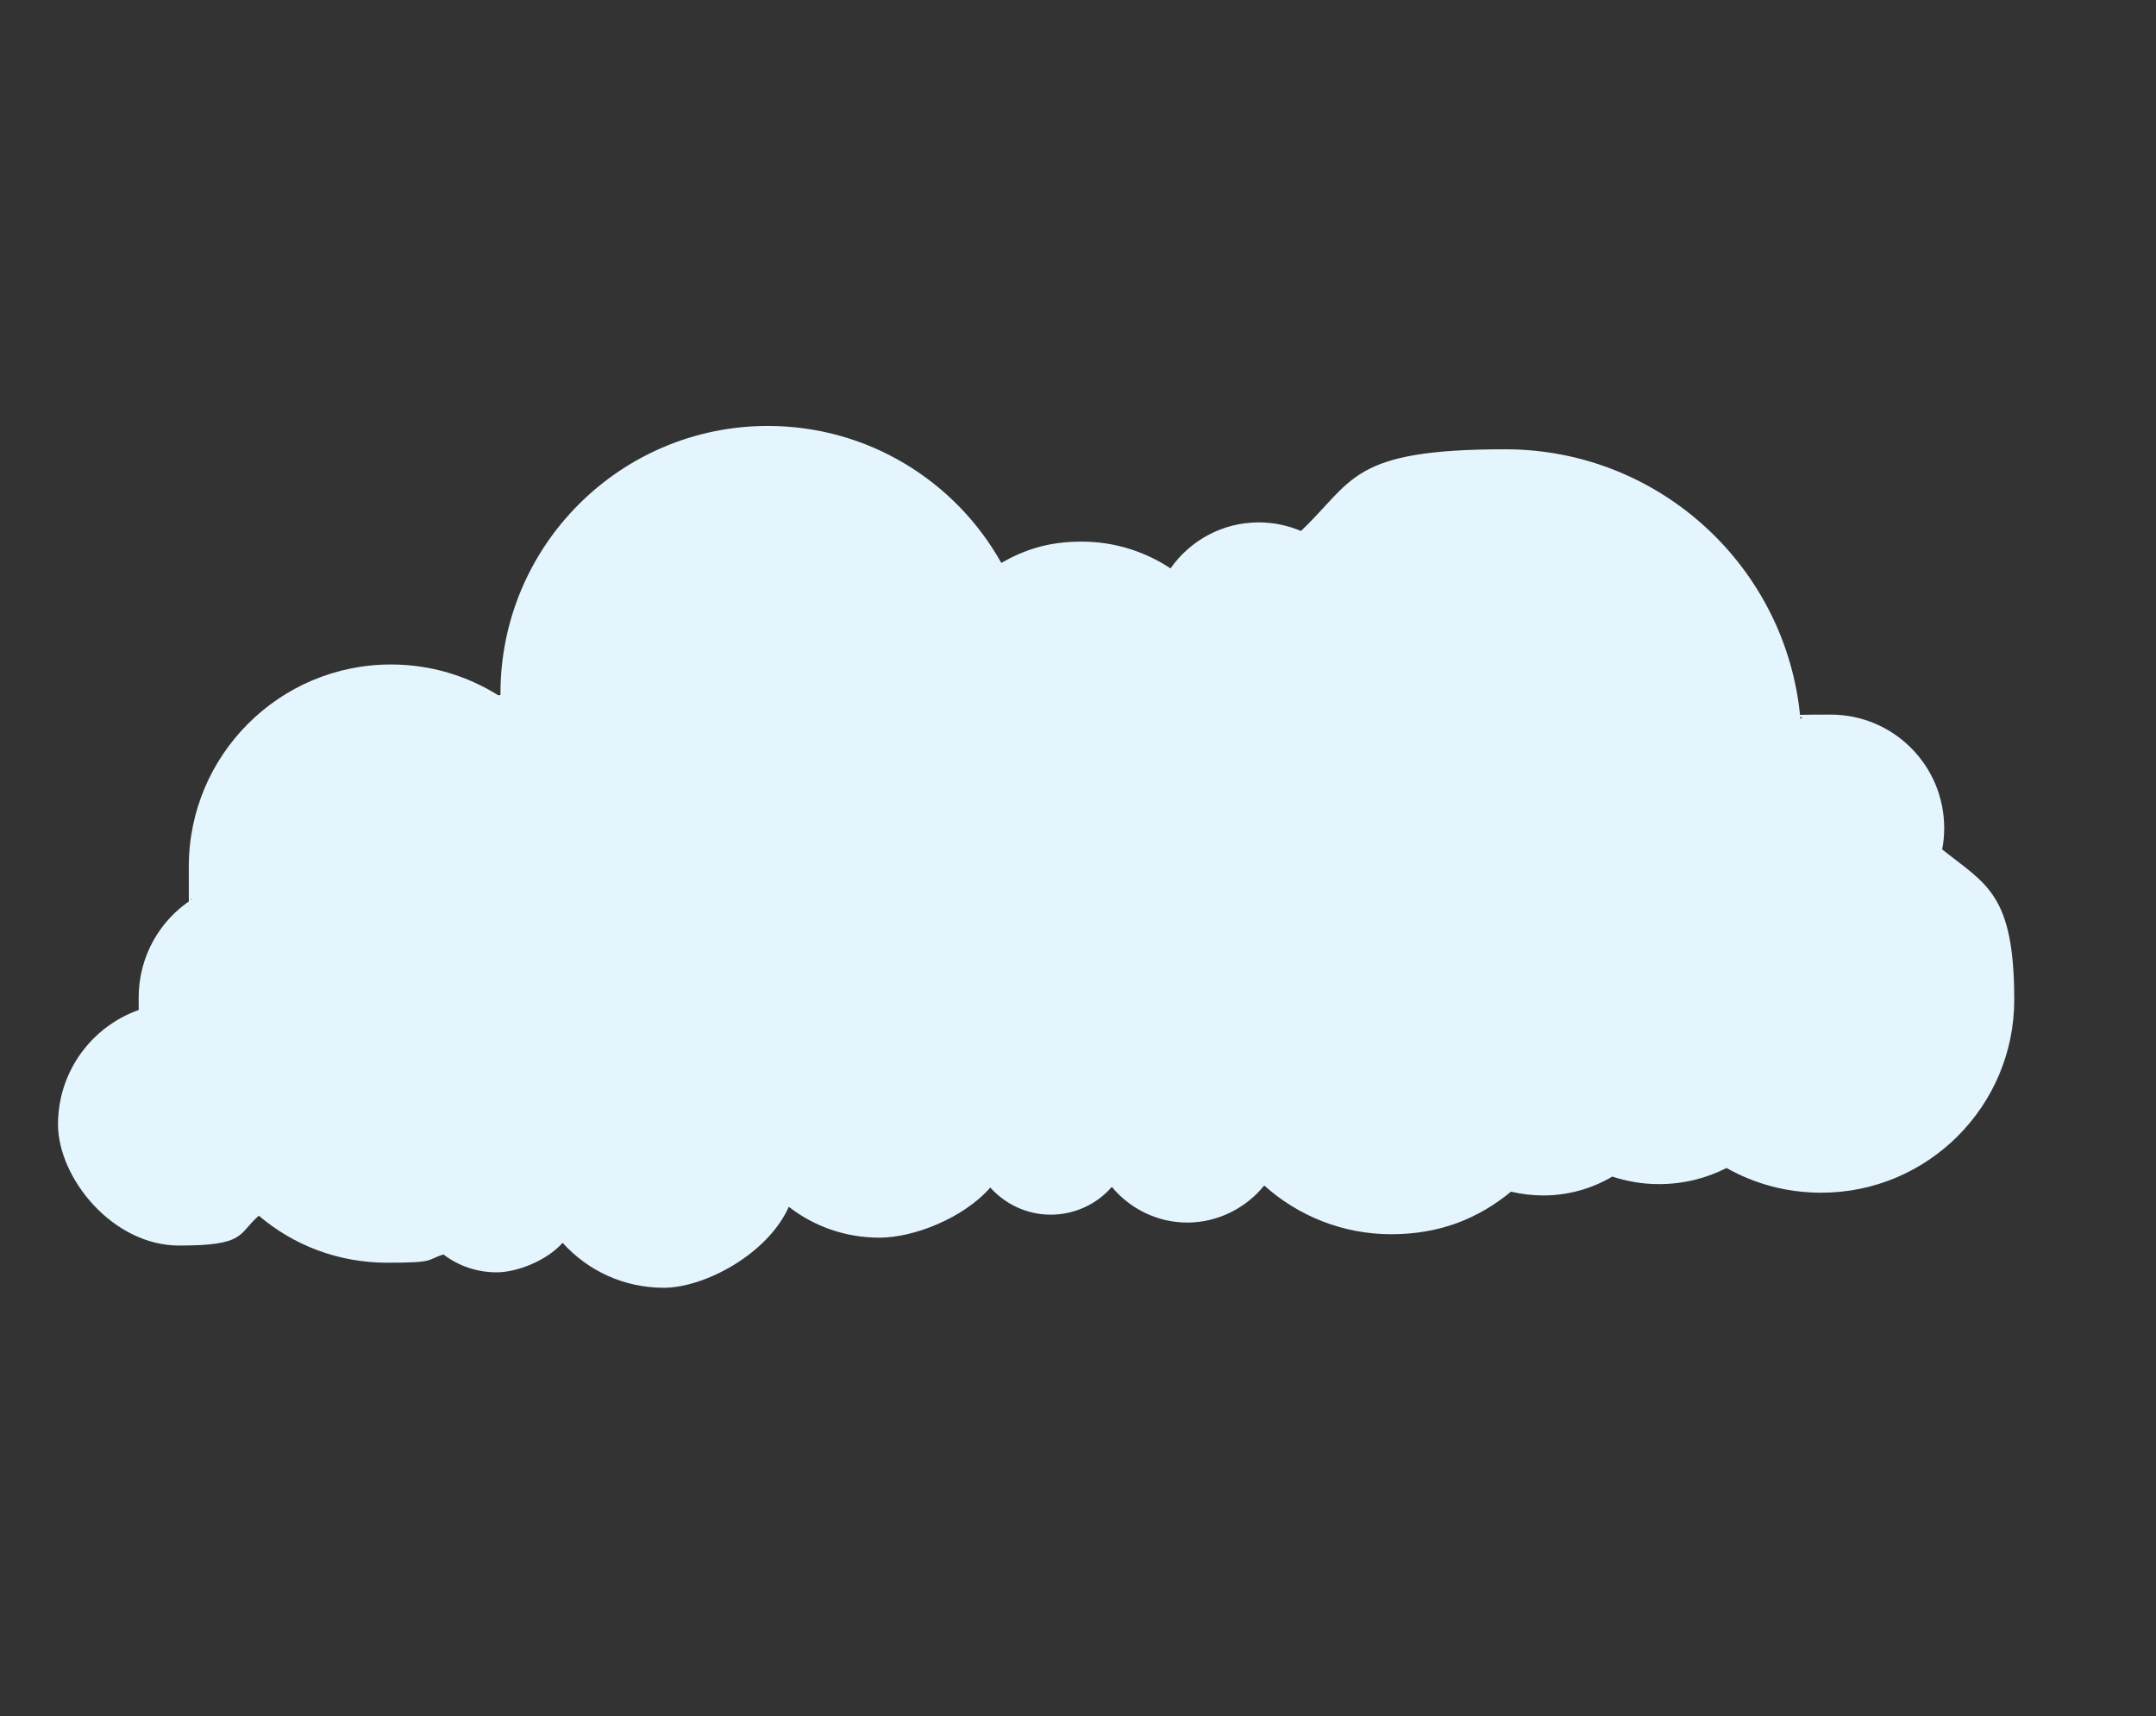
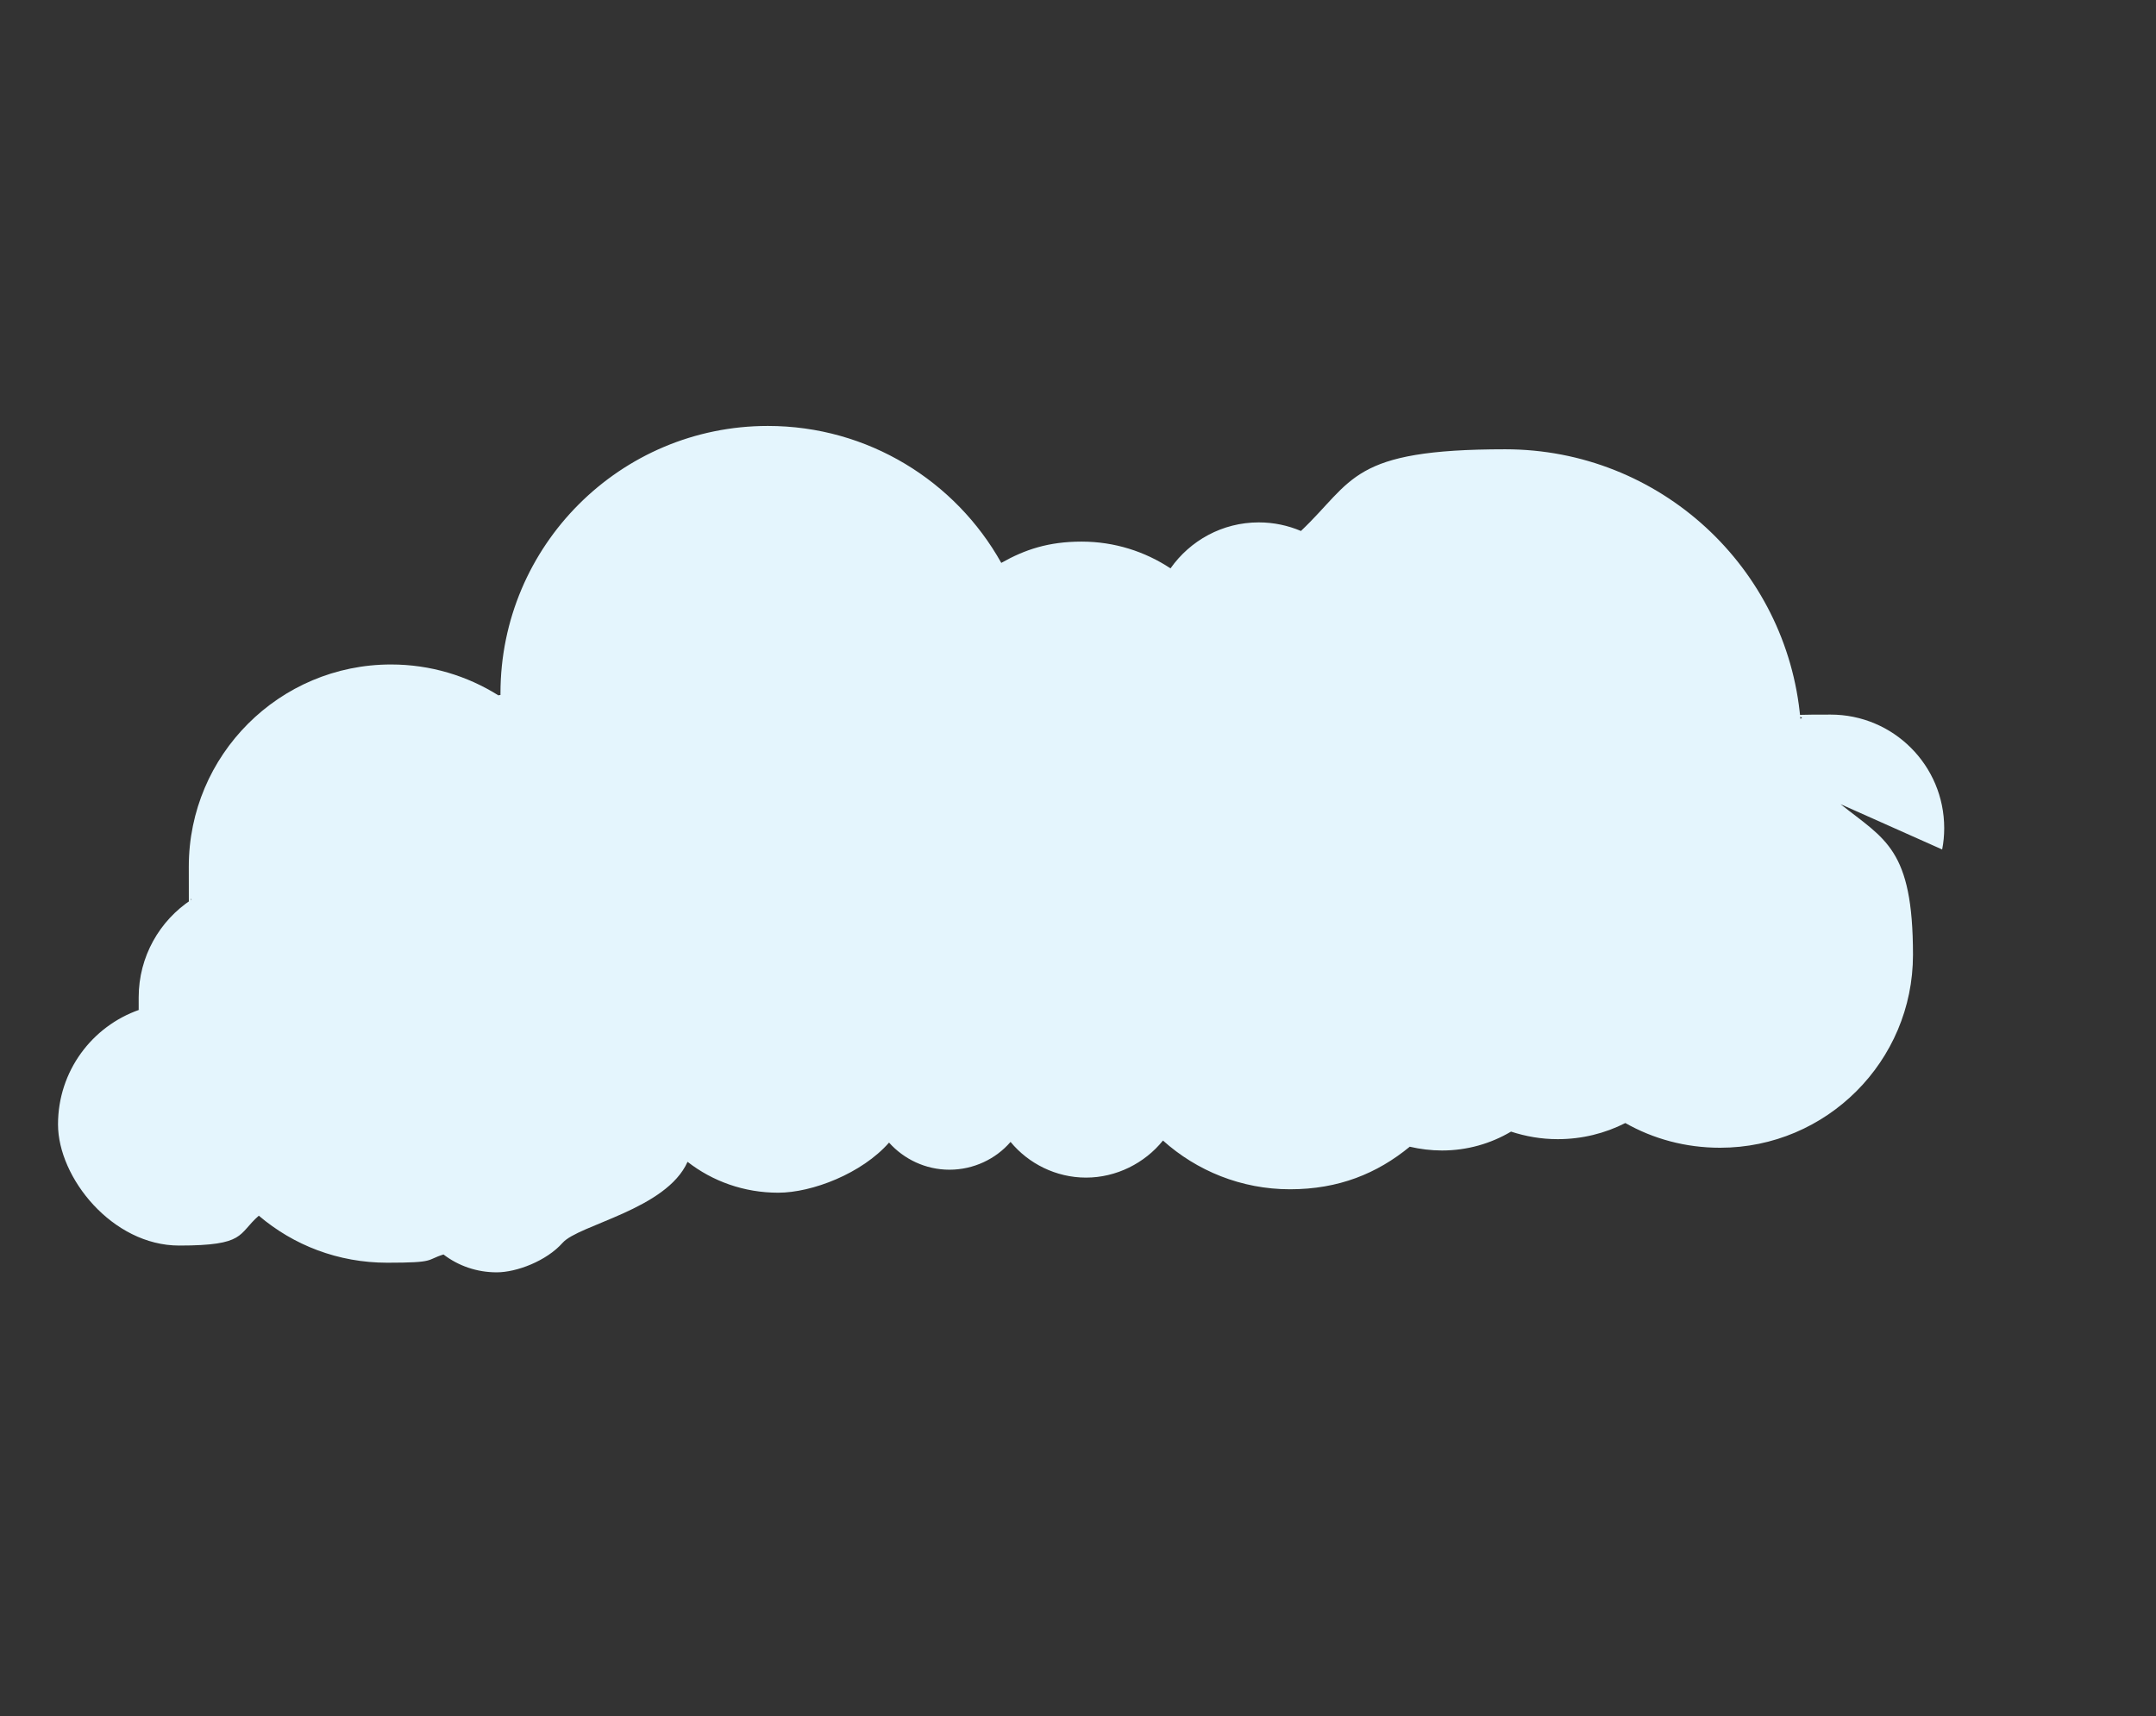
<svg xmlns="http://www.w3.org/2000/svg" id="Layer_1" data-name="Layer 1" viewBox="0 0 628.1 500">
  <rect x="0" y="0" width="628.1" height="500" fill="#333333" stroke="none" />
  <defs>
    <style>      .cls-1 {        fill: #e4f5fd;        stroke-width: 0px;      }    </style>
  </defs>
-   <path class="cls-1" d="M565.8,247.5c.4-2,.6-4.1.6-6.2,0-18.3-14.8-33.1-33.1-33.1s-6,.4-8.8,1.2c-3.9-44-40.9-78.5-86-78.5s-44,9.1-59.5,23.8c-3.8-1.6-7.9-2.5-12.3-2.5-10.6,0-20,5.3-25.7,13.4-7.4-4.9-16.3-7.8-25.9-7.8s-16.5,2.3-23.4,6.2c-13.3-23.8-38.8-39.9-68-39.9-43,0-77.9,34.9-77.9,77.9s0,.3,0,.5c-.2,0-.4,0-.6.1-9.1-5.7-19.8-9-31.3-9-32.5,0-58.9,26.4-58.9,58.9s.3,6.5.8,9.6c-9.3,6.1-15.4,16.6-15.4,28.5s0,2.4.2,3.6c-13.8,4.8-23.7,17.9-23.7,33.4s15.8,35.3,35.3,35.3,17-3.3,23.2-8.7c10.1,8.6,23.1,13.7,37.4,13.7s11.2-.8,16.4-2.4c4.3,3.3,9.7,5.2,15.5,5.2s14.5-3.3,19.2-8.6c7.3,8.1,17.8,13.1,29.5,13.1s30.2-9.7,36.4-23.6c7.3,5.7,16.5,9,26.4,9s24.4-5.6,32.3-14.6c4.3,4.8,10.6,7.9,17.6,7.9s13.5-3.1,17.8-8.1c5.2,6.3,13.2,10.4,22,10.4s17.1-4.2,22.4-10.8c9.8,8.8,22.8,14.2,37,14.2s25.4-4.6,34.9-12.4c3,.7,6.2,1.1,9.4,1.1,7.3,0,14.2-2,20.1-5.5,4.3,1.4,8.8,2.2,13.6,2.2,7.1,0,13.8-1.7,19.7-4.7,8.1,4.6,17.5,7.2,27.6,7.2,31,0,56.2-25.2,56.2-56.2s-8.2-33.6-21.1-43.9Z" />
+   <path class="cls-1" d="M565.8,247.5c.4-2,.6-4.1.6-6.2,0-18.3-14.8-33.1-33.1-33.1s-6,.4-8.8,1.2c-3.9-44-40.9-78.5-86-78.5s-44,9.1-59.5,23.8c-3.8-1.6-7.9-2.5-12.3-2.5-10.6,0-20,5.3-25.7,13.4-7.4-4.9-16.3-7.8-25.9-7.8s-16.5,2.3-23.4,6.2c-13.3-23.8-38.8-39.9-68-39.9-43,0-77.9,34.9-77.9,77.9s0,.3,0,.5c-.2,0-.4,0-.6.1-9.1-5.7-19.8-9-31.3-9-32.5,0-58.9,26.4-58.9,58.9s.3,6.5.8,9.6c-9.3,6.1-15.4,16.6-15.4,28.5s0,2.4.2,3.6c-13.8,4.8-23.7,17.9-23.7,33.4s15.8,35.3,35.3,35.3,17-3.3,23.2-8.7c10.1,8.6,23.1,13.7,37.4,13.7s11.2-.8,16.4-2.4c4.3,3.3,9.7,5.2,15.5,5.2s14.5-3.3,19.2-8.6s30.2-9.7,36.4-23.6c7.3,5.7,16.5,9,26.4,9s24.4-5.6,32.3-14.6c4.3,4.8,10.6,7.9,17.6,7.9s13.5-3.1,17.8-8.1c5.2,6.3,13.2,10.4,22,10.4s17.1-4.2,22.4-10.8c9.8,8.8,22.8,14.2,37,14.2s25.4-4.6,34.9-12.4c3,.7,6.2,1.1,9.4,1.1,7.3,0,14.2-2,20.1-5.5,4.3,1.4,8.8,2.2,13.6,2.2,7.1,0,13.8-1.7,19.7-4.7,8.1,4.6,17.5,7.2,27.6,7.2,31,0,56.2-25.2,56.2-56.2s-8.2-33.6-21.1-43.9Z" />
</svg>